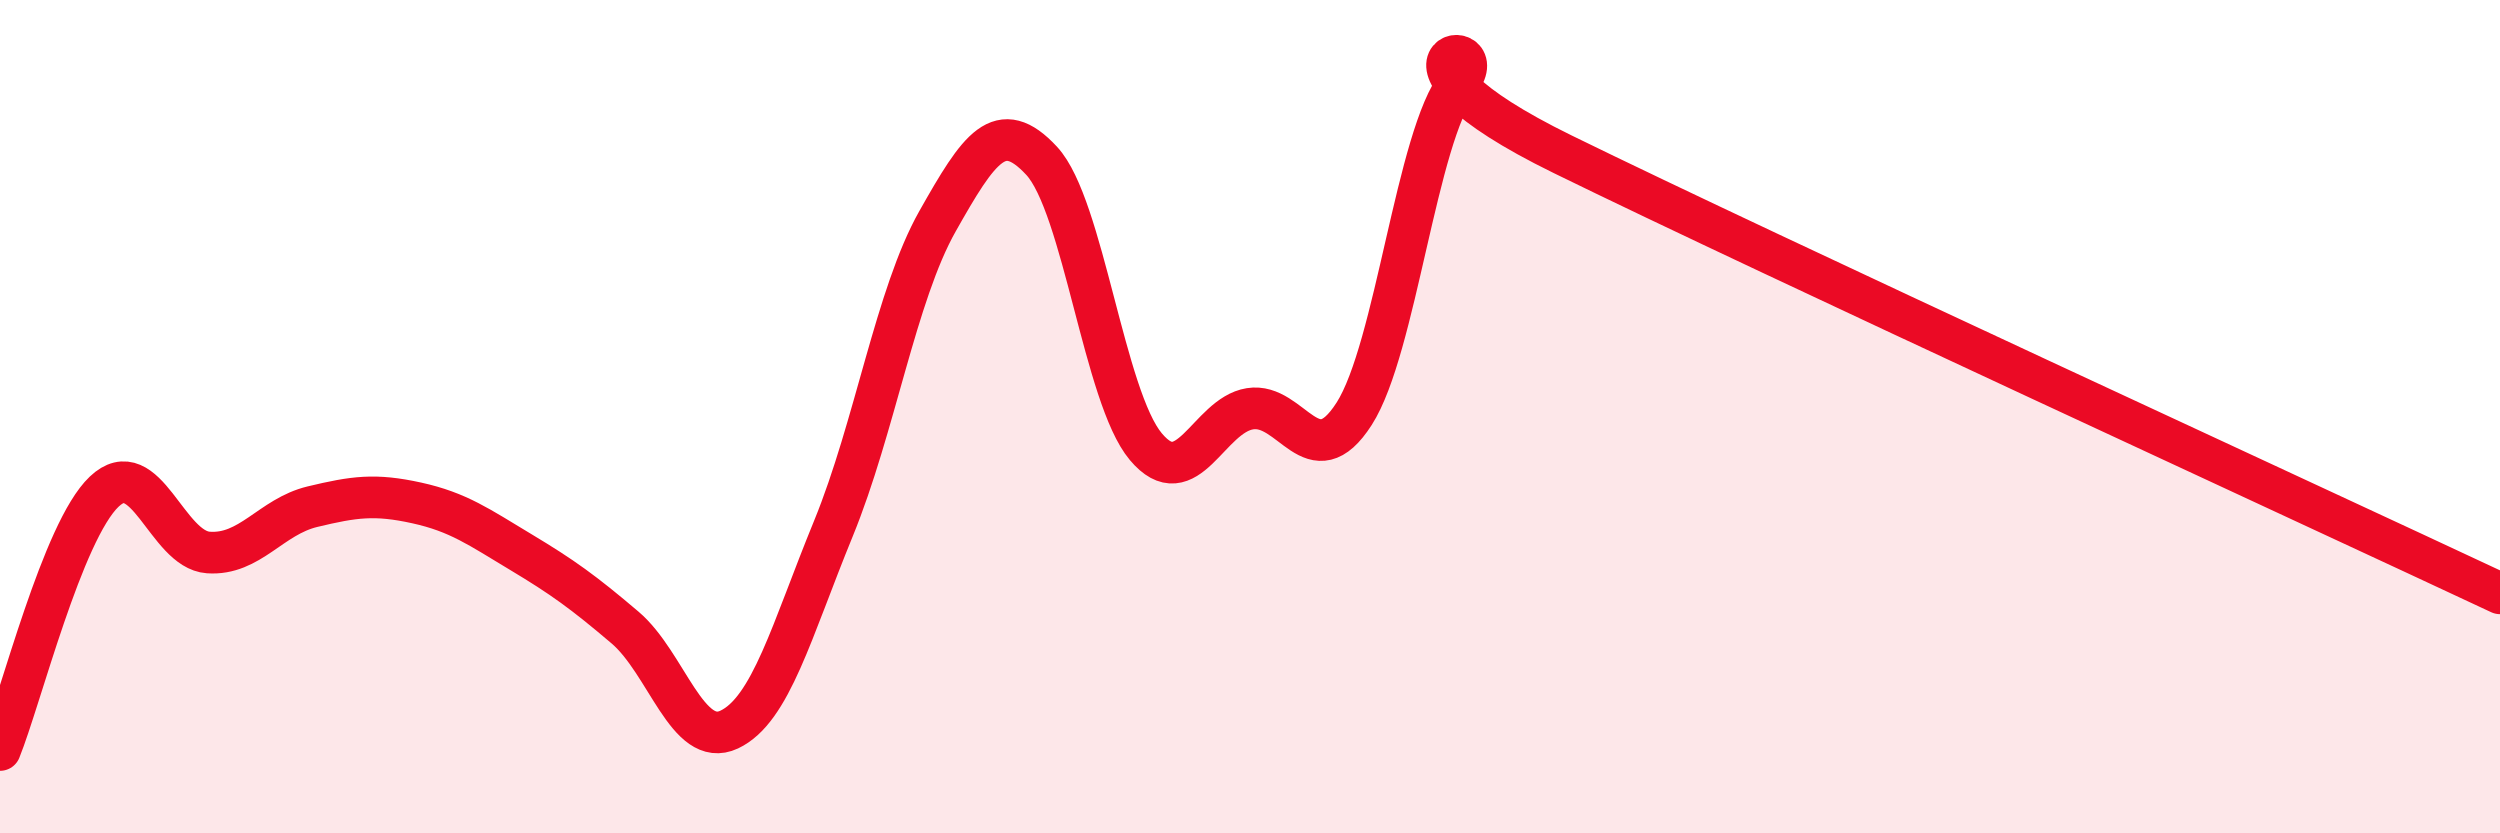
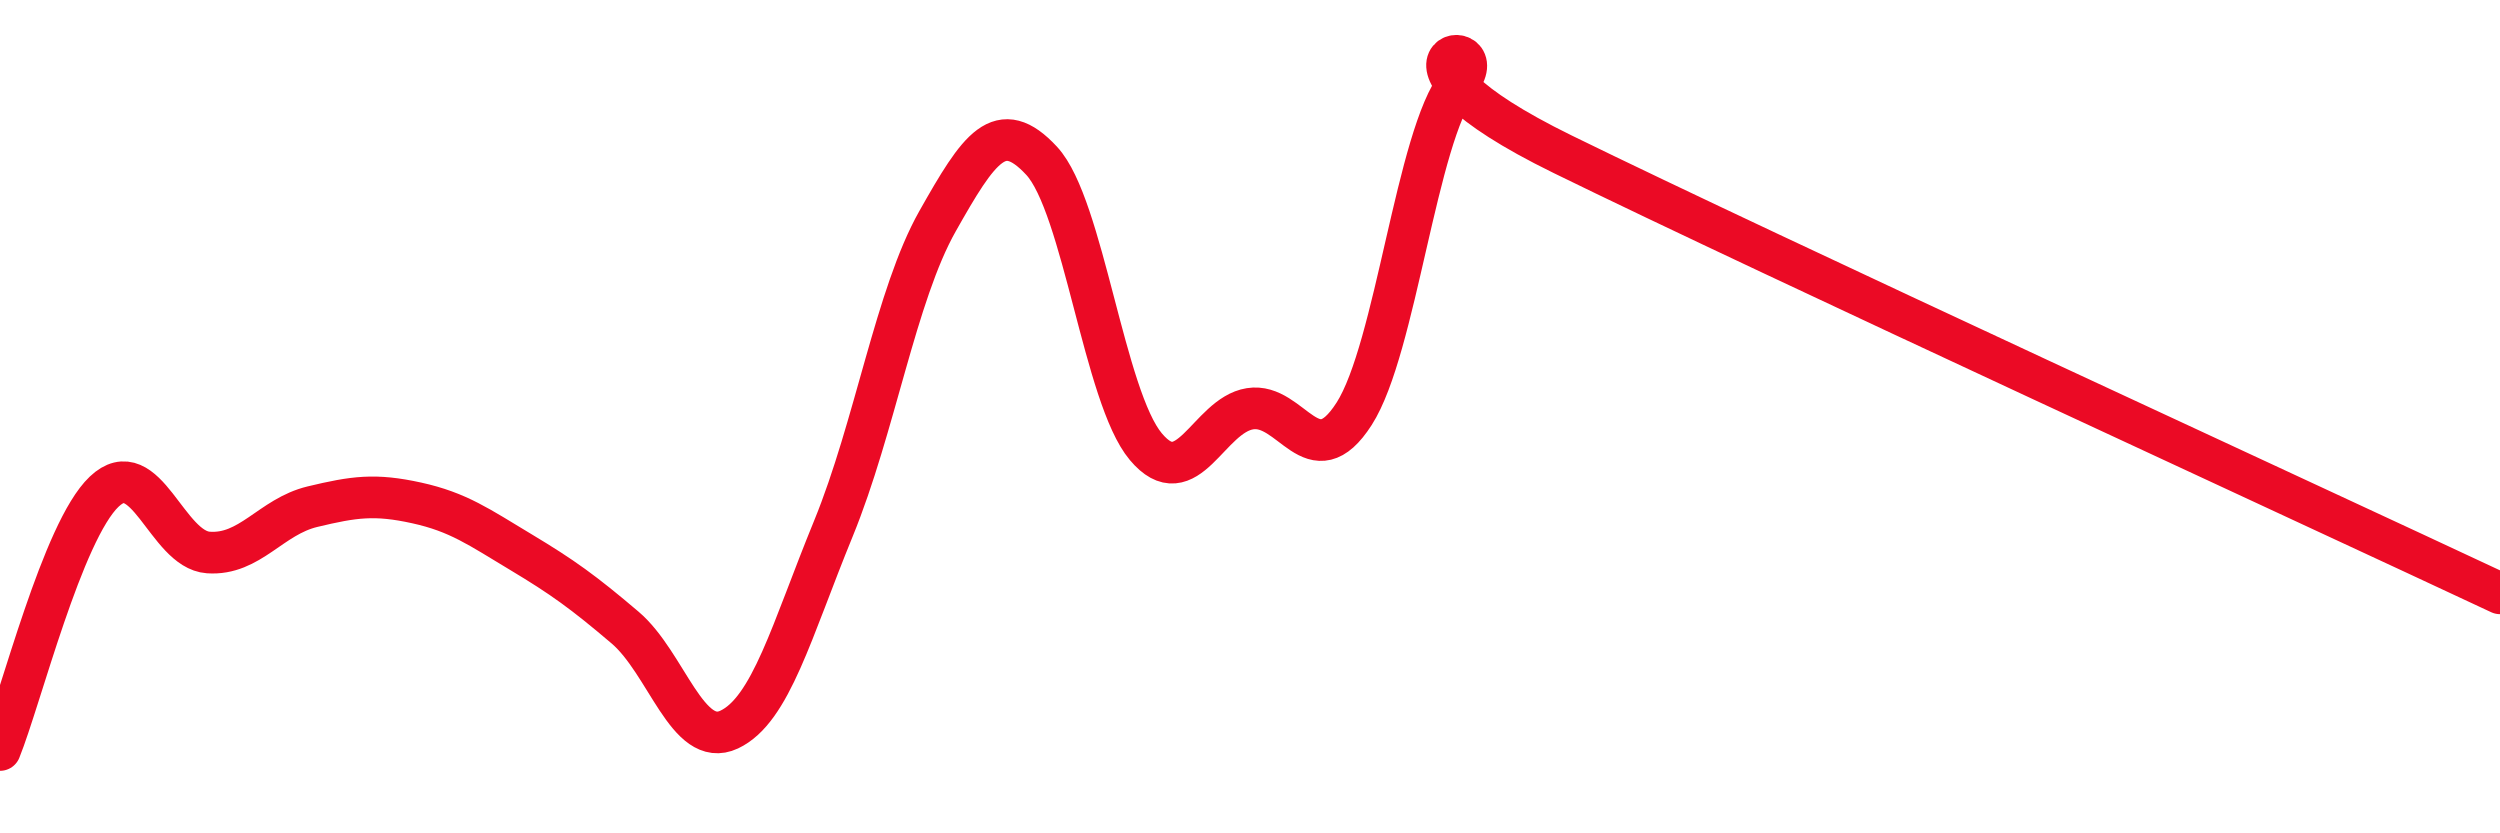
<svg xmlns="http://www.w3.org/2000/svg" width="60" height="20" viewBox="0 0 60 20">
-   <path d="M 0,18 C 0.5,16.76 1.5,12.75 2.5,11.8 C 3.5,10.85 4,13.19 5,13.26 C 6,13.33 6.5,12.4 7.5,12.16 C 8.5,11.92 9,11.85 10,12.07 C 11,12.29 11.5,12.65 12.5,13.25 C 13.5,13.85 14,14.21 15,15.06 C 16,15.91 16.5,17.98 17.5,17.51 C 18.5,17.04 19,15.13 20,12.69 C 21,10.25 21.5,7.08 22.5,5.31 C 23.5,3.54 24,2.78 25,3.86 C 26,4.94 26.5,9.53 27.5,10.72 C 28.5,11.91 29,9.97 30,9.81 C 31,9.65 31.5,11.49 32.5,9.93 C 33.5,8.37 34,3.25 35,2 C 36,0.75 32.5,1.25 37.5,3.7 C 42.5,6.15 55.5,12.13 60,14.24L60 20L0 20Z" fill="#EB0A25" opacity="0.1" stroke-linecap="round" stroke-linejoin="round" />
  <path d="M 0,18 C 0.5,16.76 1.5,12.75 2.5,11.8 C 3.5,10.85 4,13.19 5,13.26 C 6,13.33 6.5,12.4 7.5,12.16 C 8.5,11.92 9,11.85 10,12.07 C 11,12.29 11.5,12.65 12.5,13.25 C 13.5,13.85 14,14.21 15,15.06 C 16,15.91 16.5,17.98 17.5,17.51 C 18.5,17.04 19,15.13 20,12.69 C 21,10.25 21.5,7.08 22.5,5.31 C 23.5,3.54 24,2.78 25,3.86 C 26,4.94 26.5,9.53 27.5,10.72 C 28.5,11.91 29,9.97 30,9.81 C 31,9.65 31.5,11.49 32.5,9.93 C 33.5,8.37 34,3.25 35,2 C 36,0.75 32.5,1.25 37.5,3.7 C 42.5,6.15 55.5,12.13 60,14.24" stroke="#EB0A25" stroke-width="1" fill="none" stroke-linecap="round" stroke-linejoin="round" />
</svg>